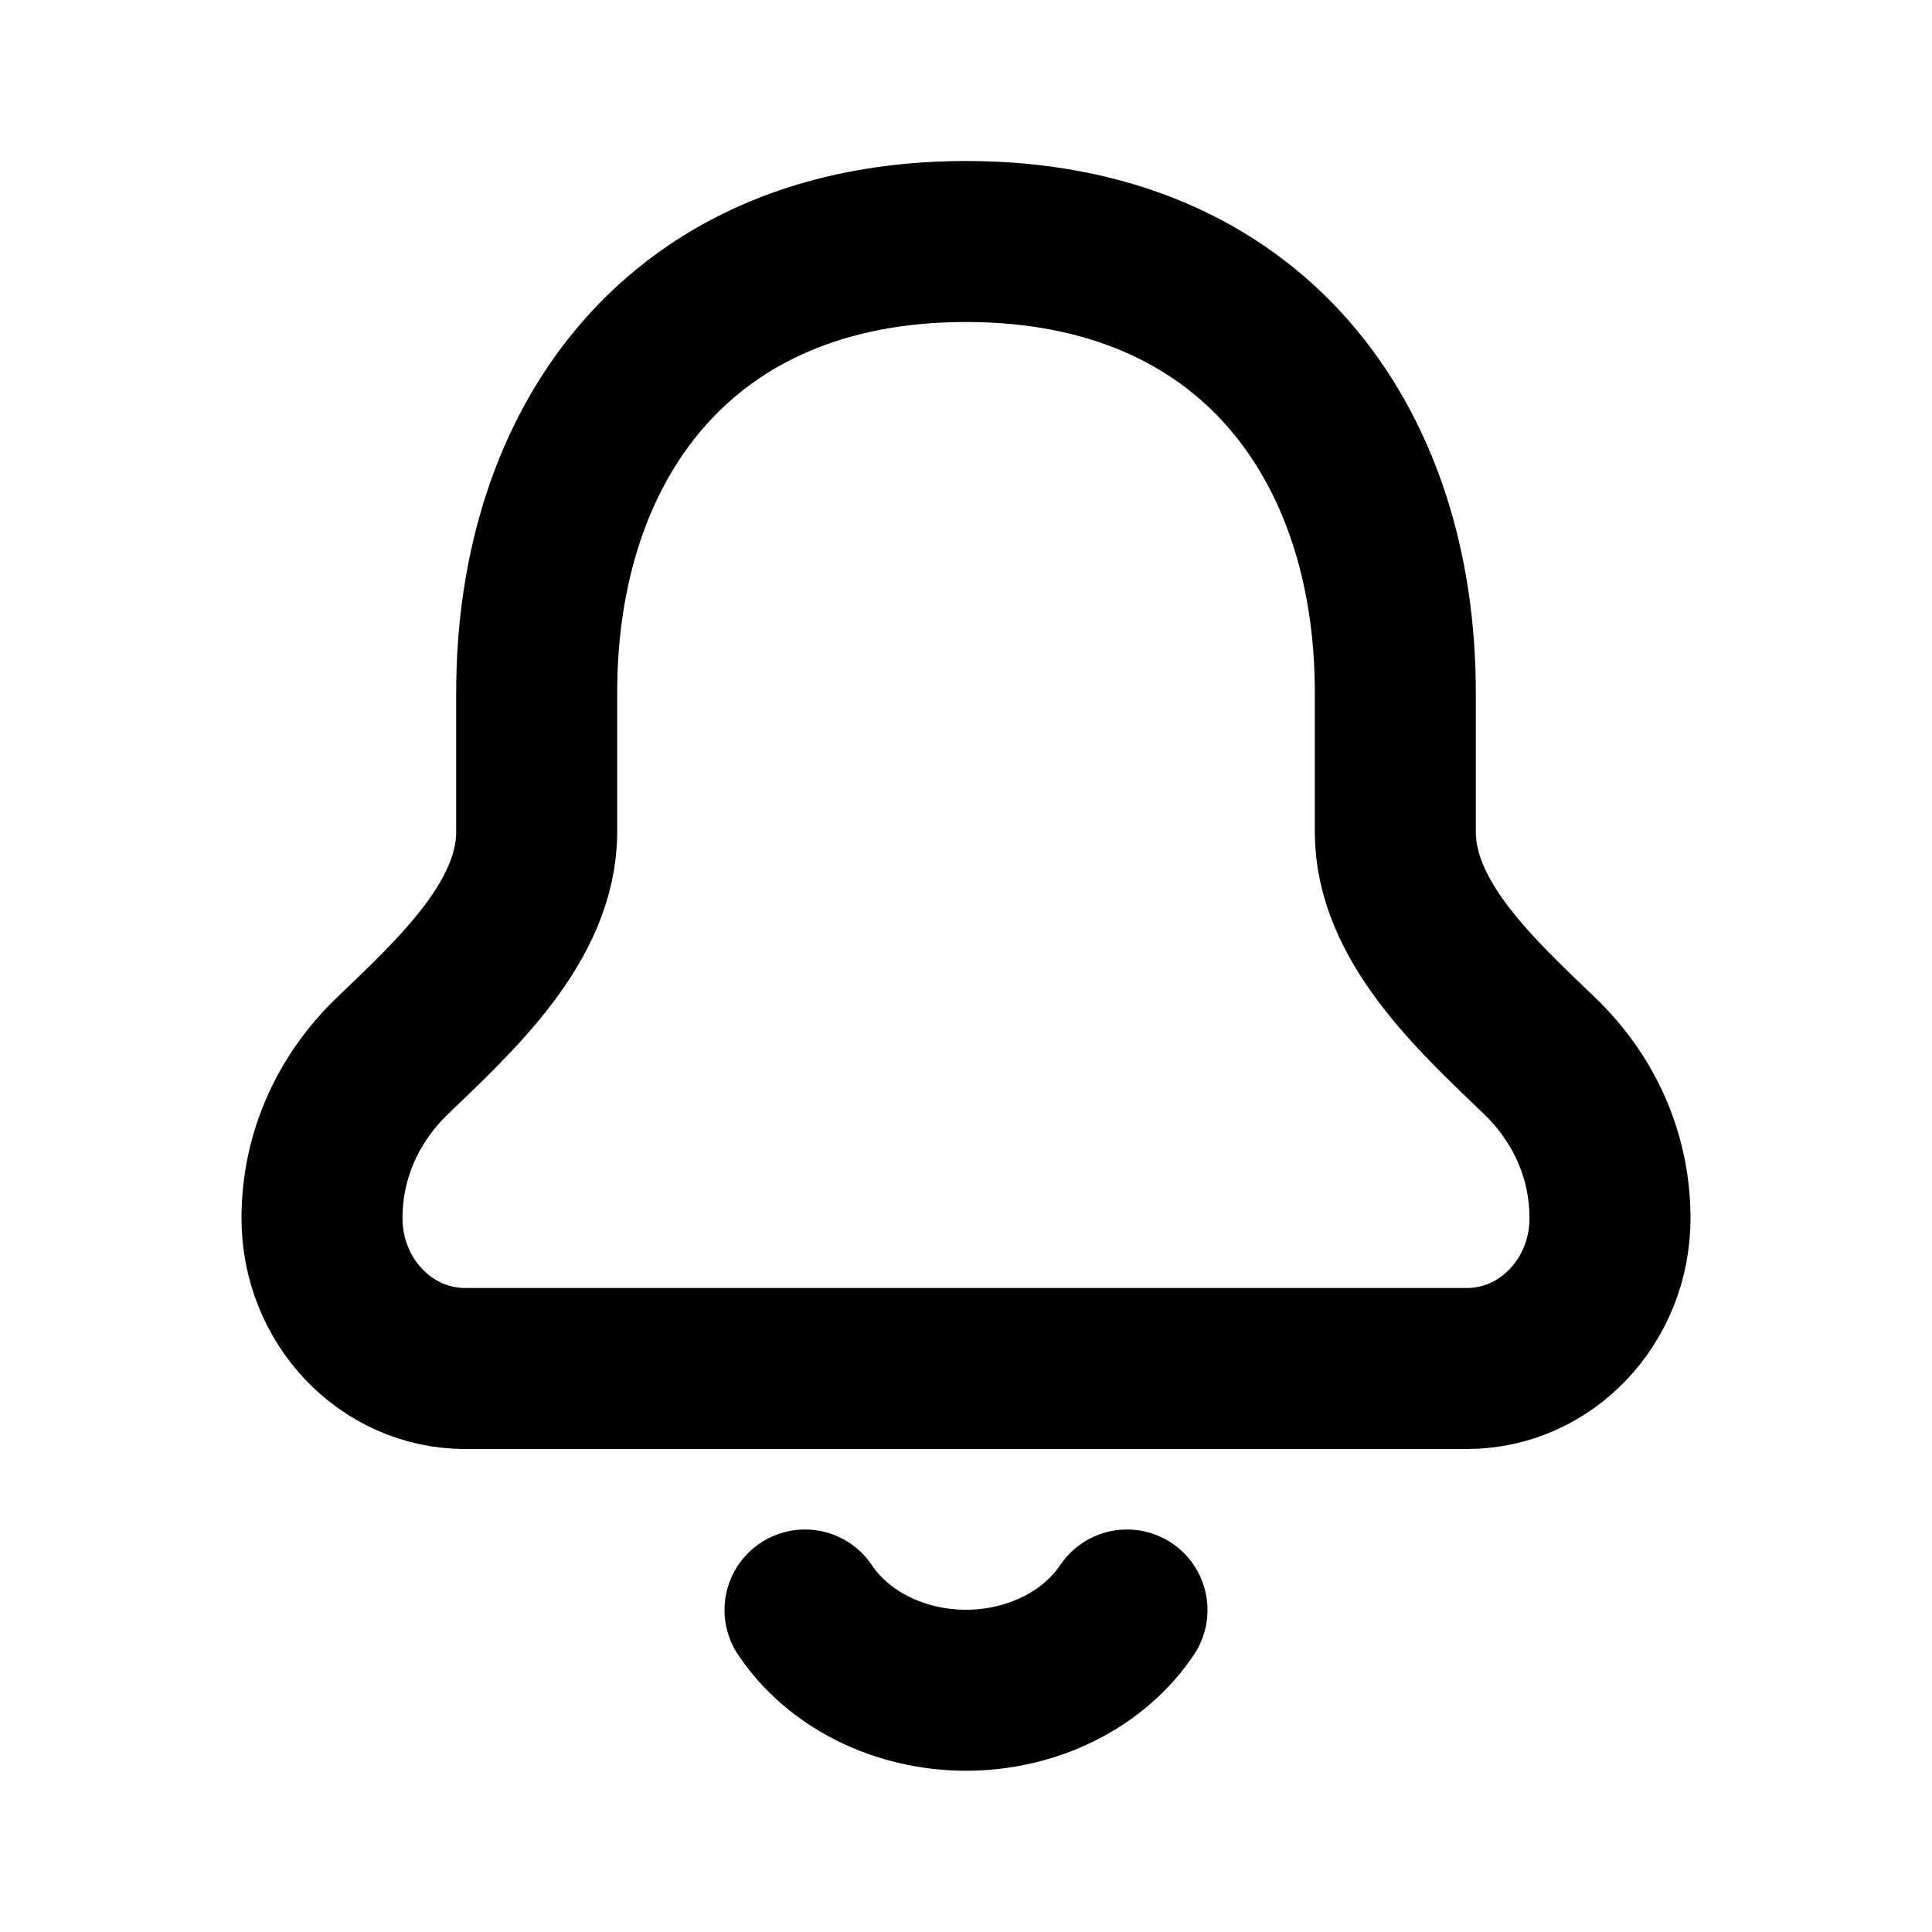
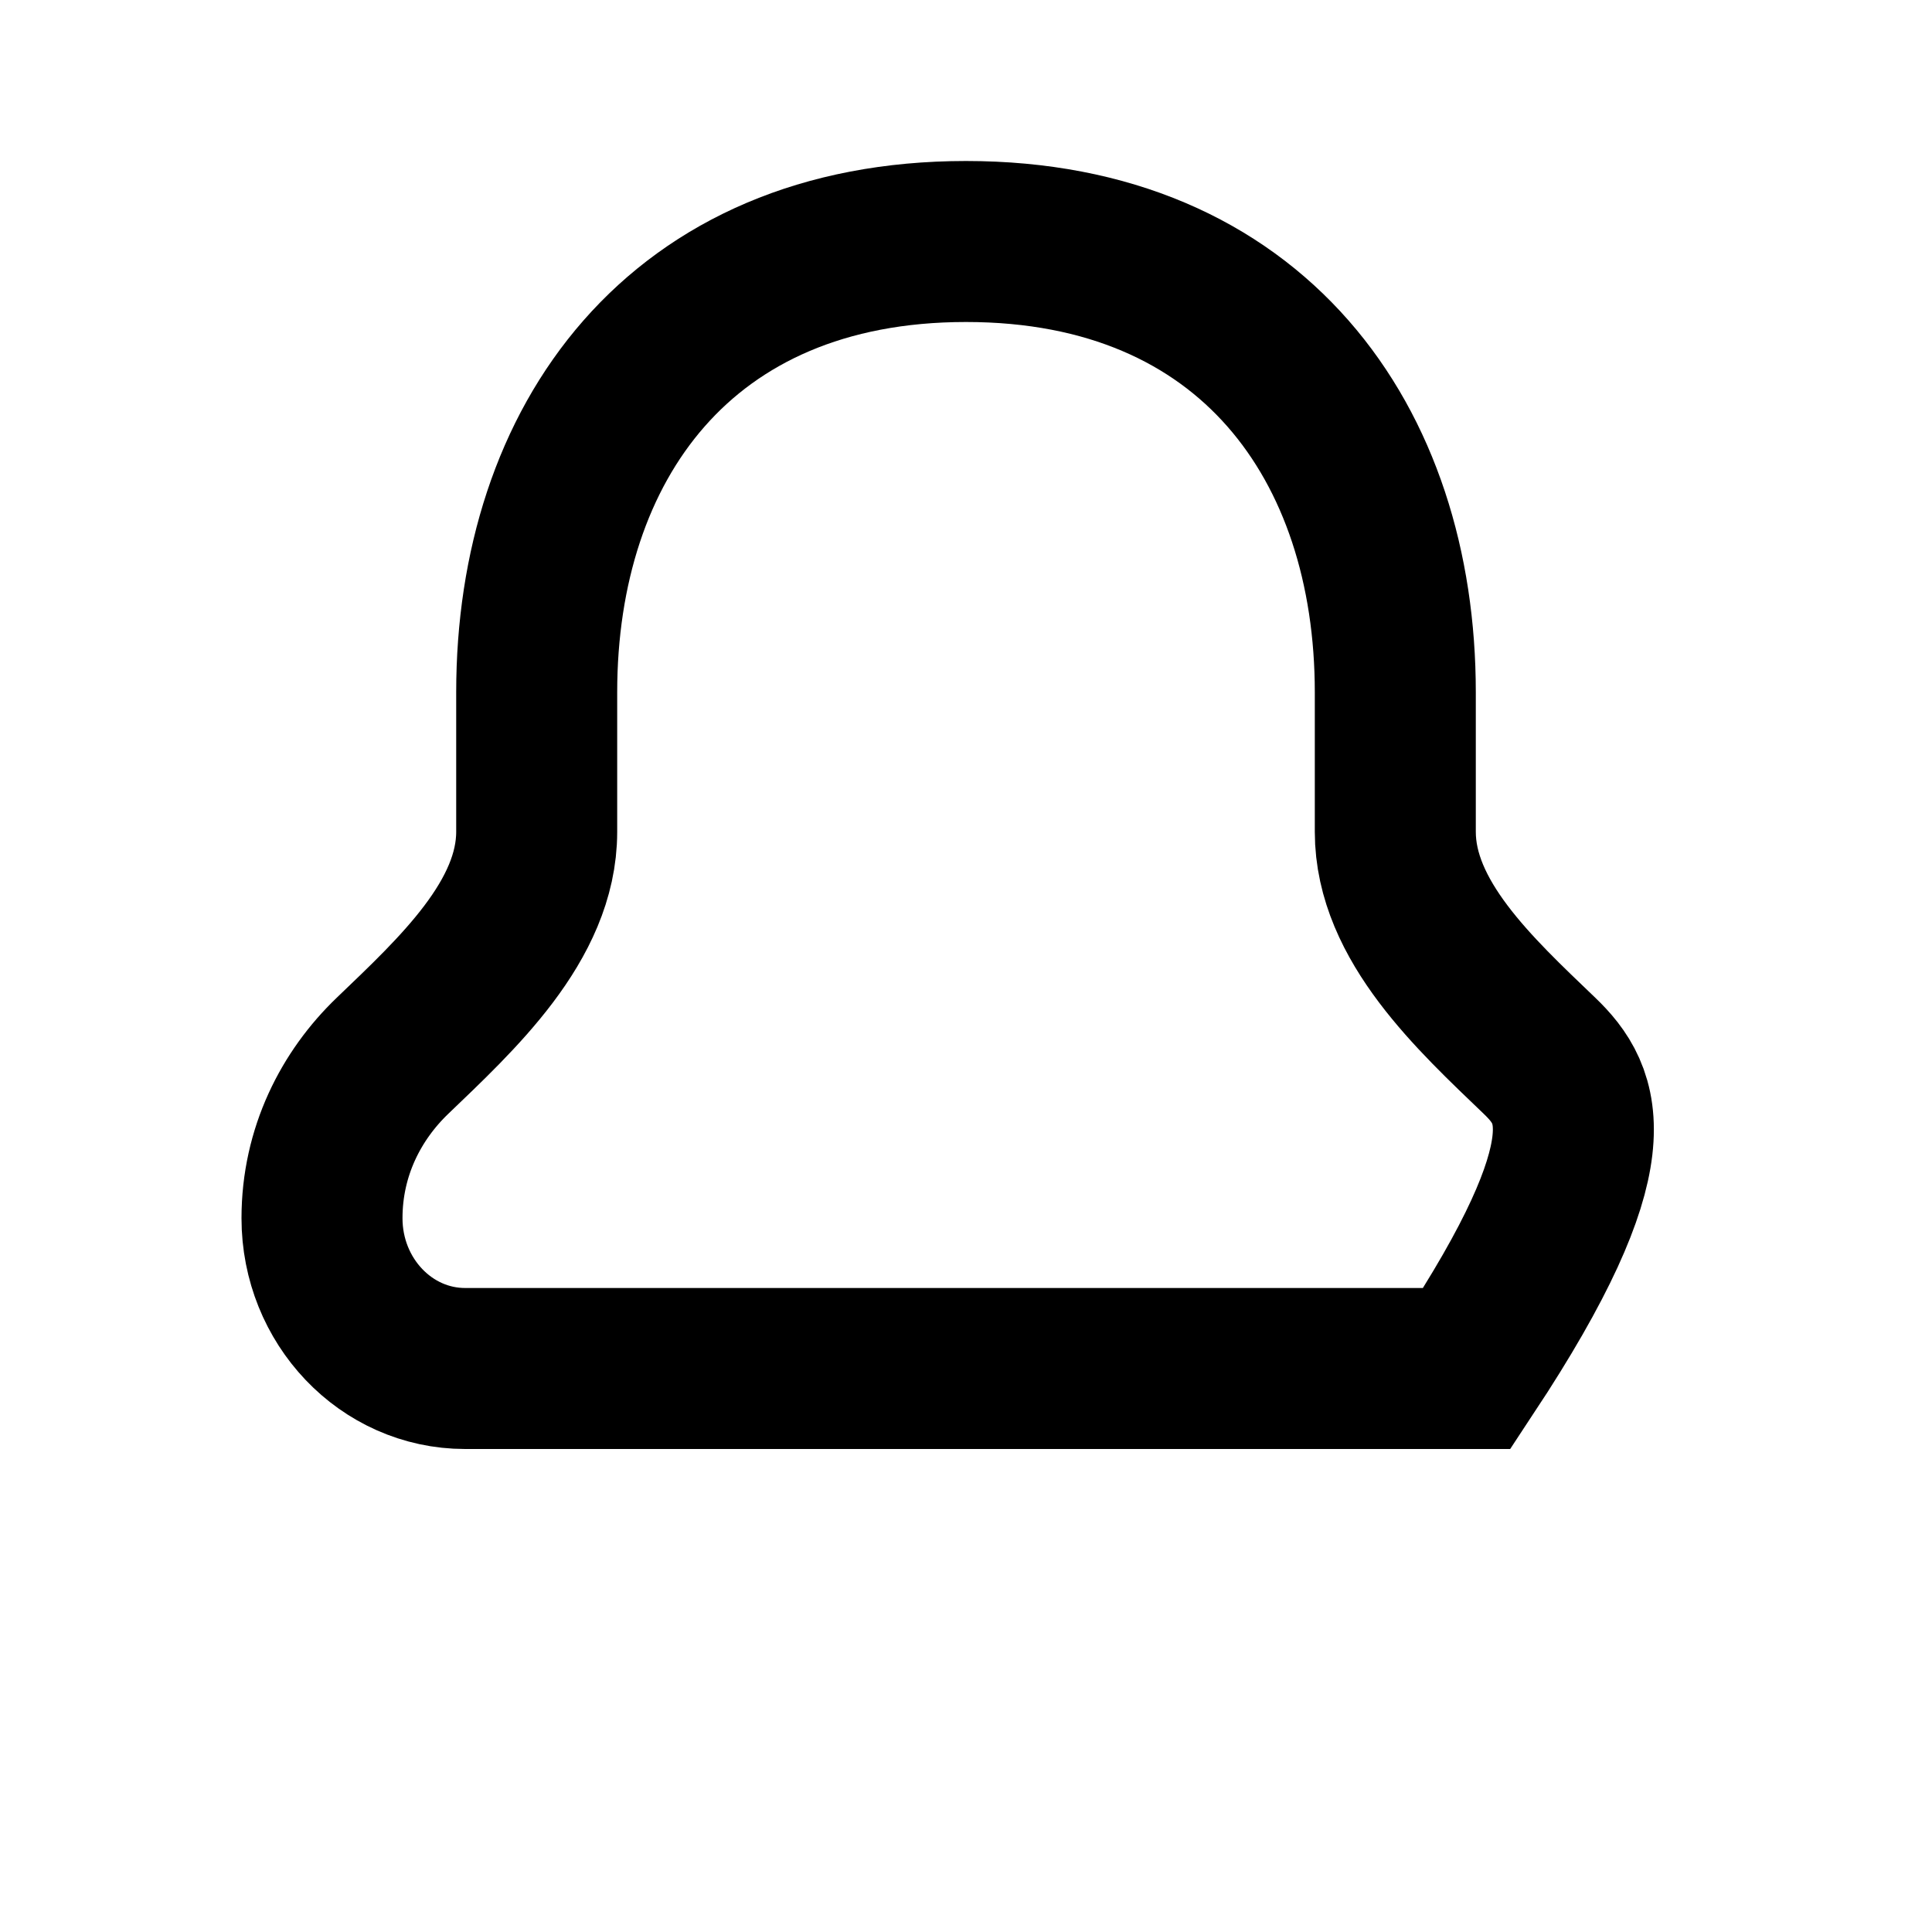
<svg xmlns="http://www.w3.org/2000/svg" width="800px" height="800px" viewBox="0 0 24 24" fill="none">
-   <path fill-rule="evenodd" clip-rule="evenodd" d="M12 3C8.444 3 6.667 5.507 6.667 8.6V10.333C6.667 11.438 5.673 12.35 4.876 13.115C4.362 13.608 4 14.307 4 15.133C4 16.164 4.796 17 5.778 17H18.222C19.204 17 20 16.164 20 15.133C20 14.307 19.638 13.608 19.124 13.115C18.327 12.35 17.333 11.438 17.333 10.333V8.6C17.333 5.507 15.556 3 12 3Z" stroke="#000000" stroke-width="2" />
-   <path d="M14 20C13.797 20.303 13.505 20.555 13.154 20.73C12.803 20.904 12.405 20.997 12 20.997C11.595 20.997 11.197 20.904 10.846 20.73C10.495 20.555 10.203 20.303 10 20" stroke="#000000" stroke-width="2" stroke-linecap="round" stroke-linejoin="round" />
+   <path fill-rule="evenodd" clip-rule="evenodd" d="M12 3C8.444 3 6.667 5.507 6.667 8.6V10.333C6.667 11.438 5.673 12.35 4.876 13.115C4.362 13.608 4 14.307 4 15.133C4 16.164 4.796 17 5.778 17H18.222C20 14.307 19.638 13.608 19.124 13.115C18.327 12.35 17.333 11.438 17.333 10.333V8.6C17.333 5.507 15.556 3 12 3Z" stroke="#000000" stroke-width="2" />
</svg>